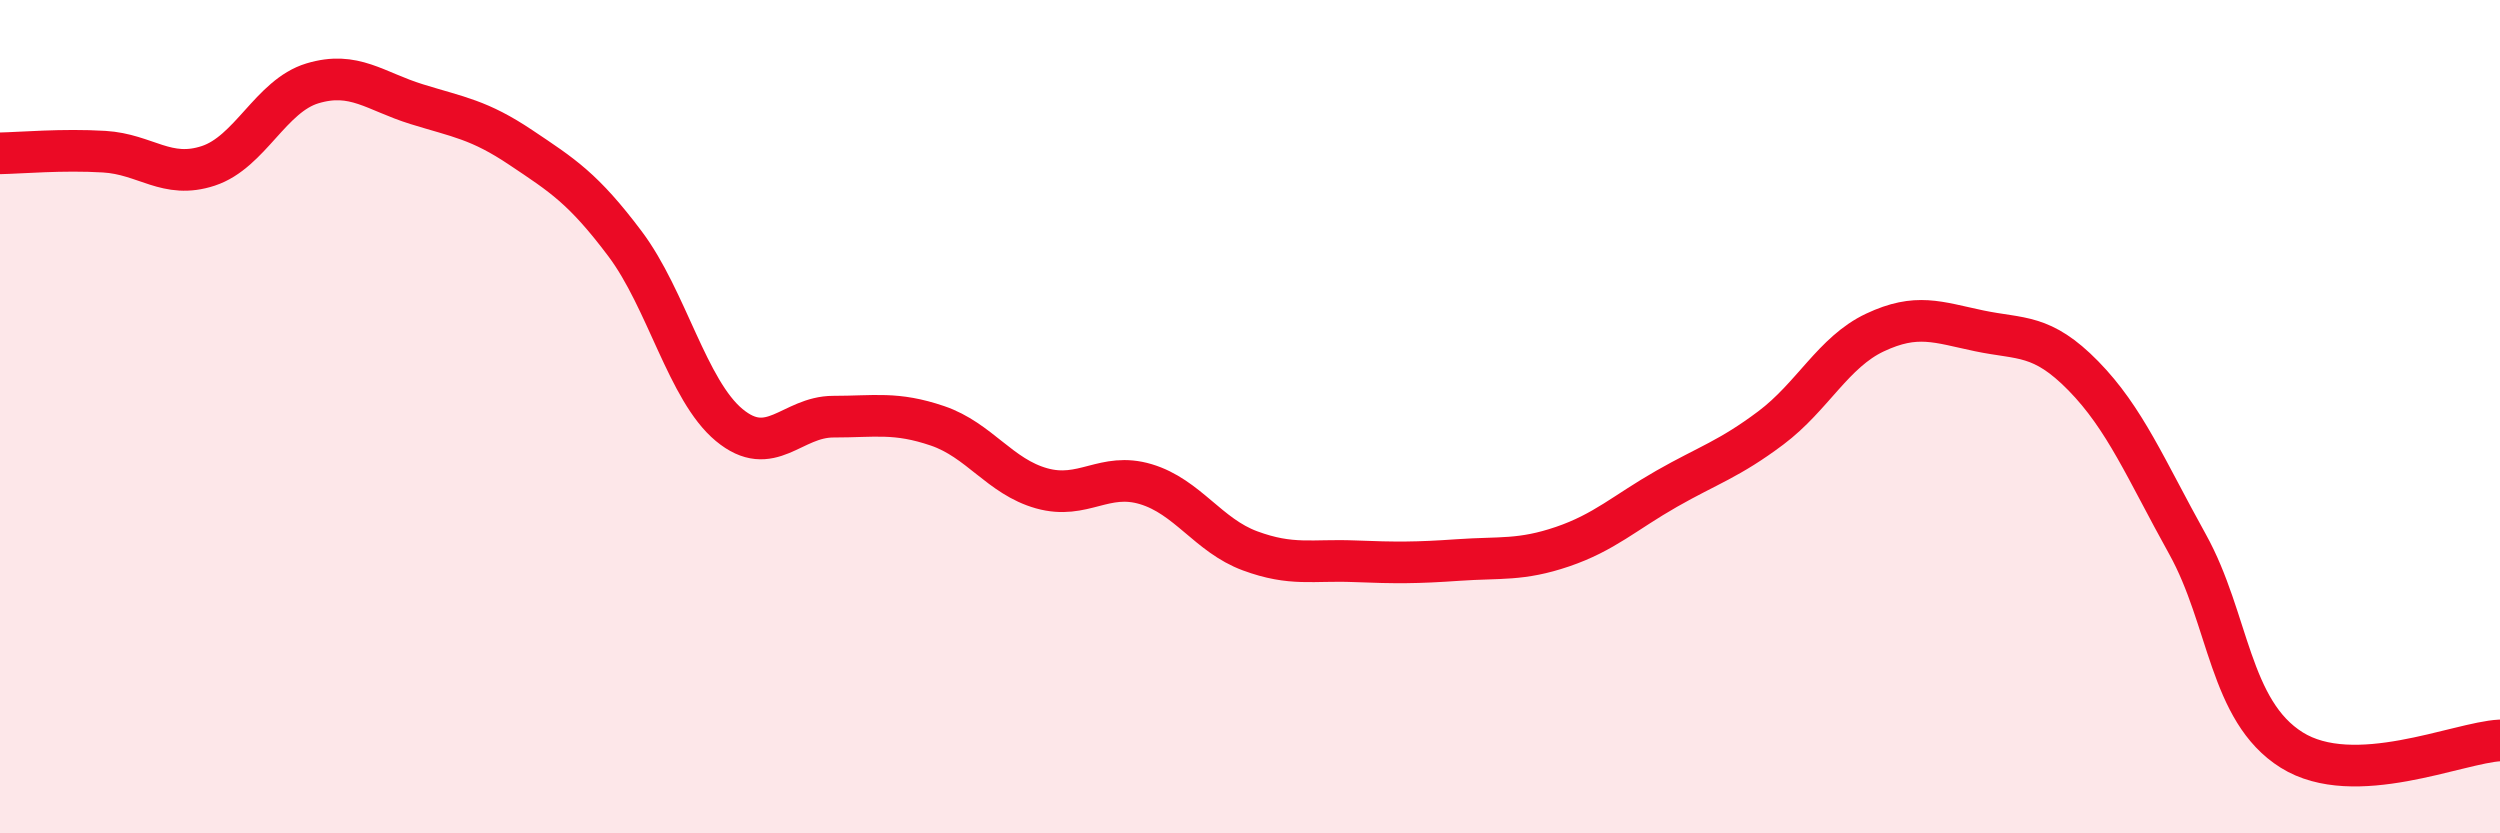
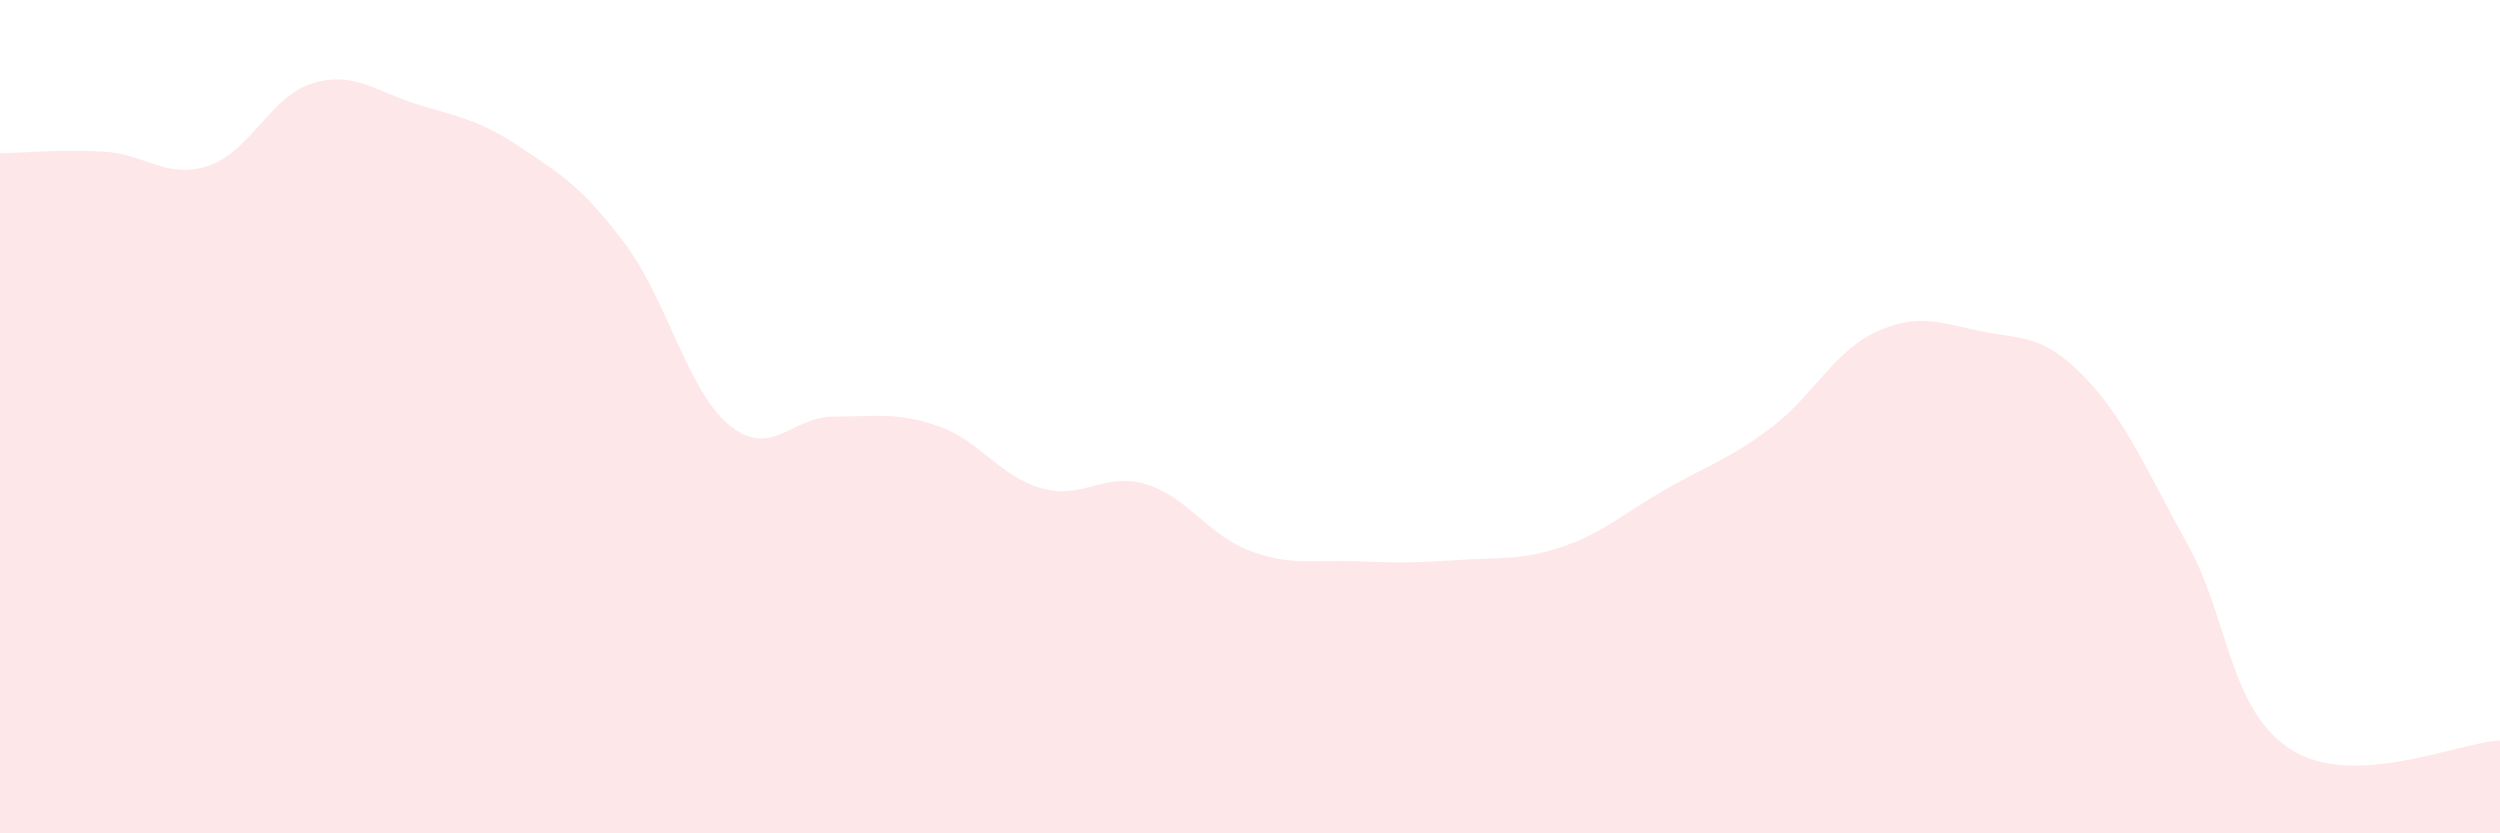
<svg xmlns="http://www.w3.org/2000/svg" width="60" height="20" viewBox="0 0 60 20">
  <path d="M 0,3.68 C 0.5,3.67 1.5,3.58 2.5,3.64 C 3.5,3.7 4,4.31 5,3.98 C 6,3.65 6.5,2.3 7.5,2 C 8.5,1.7 9,2.19 10,2.5 C 11,2.81 11.5,2.87 12.5,3.54 C 13.5,4.21 14,4.52 15,5.85 C 16,7.18 16.5,9.37 17.5,10.2 C 18.5,11.03 19,10 20,10 C 21,10 21.5,9.88 22.5,10.22 C 23.5,10.56 24,11.44 25,11.72 C 26,12 26.5,11.32 27.5,11.62 C 28.5,11.92 29,12.85 30,13.22 C 31,13.59 31.5,13.43 32.5,13.47 C 33.5,13.51 34,13.51 35,13.44 C 36,13.37 36.5,13.46 37.5,13.12 C 38.5,12.78 39,12.3 40,11.73 C 41,11.16 41.5,11.02 42.5,10.27 C 43.5,9.52 44,8.45 45,7.98 C 46,7.51 46.5,7.73 47.5,7.94 C 48.5,8.15 49,8 50,9.02 C 51,10.04 51.5,11.26 52.5,13.06 C 53.5,14.86 53.5,17.06 55,18 C 56.5,18.94 59,17.82 60,17.77L60 20L0 20Z" fill="#EB0A25" opacity="0.1" stroke-linecap="round" stroke-linejoin="round" />
-   <path d="M 0,3.68 C 0.5,3.67 1.5,3.58 2.5,3.64 C 3.5,3.7 4,4.31 5,3.98 C 6,3.65 6.5,2.3 7.5,2 C 8.5,1.7 9,2.19 10,2.5 C 11,2.81 11.5,2.87 12.5,3.54 C 13.5,4.21 14,4.52 15,5.85 C 16,7.18 16.5,9.37 17.5,10.2 C 18.5,11.03 19,10 20,10 C 21,10 21.5,9.88 22.5,10.22 C 23.5,10.56 24,11.44 25,11.72 C 26,12 26.5,11.32 27.5,11.62 C 28.5,11.92 29,12.85 30,13.22 C 31,13.59 31.5,13.43 32.5,13.47 C 33.5,13.51 34,13.51 35,13.44 C 36,13.37 36.5,13.46 37.5,13.12 C 38.5,12.78 39,12.3 40,11.73 C 41,11.16 41.5,11.02 42.5,10.27 C 43.5,9.52 44,8.45 45,7.98 C 46,7.51 46.5,7.73 47.5,7.94 C 48.5,8.15 49,8 50,9.02 C 51,10.04 51.5,11.26 52.5,13.06 C 53.5,14.86 53.5,17.06 55,18 C 56.5,18.94 59,17.82 60,17.77" stroke="#EB0A25" stroke-width="1" fill="none" stroke-linecap="round" stroke-linejoin="round" />
</svg>